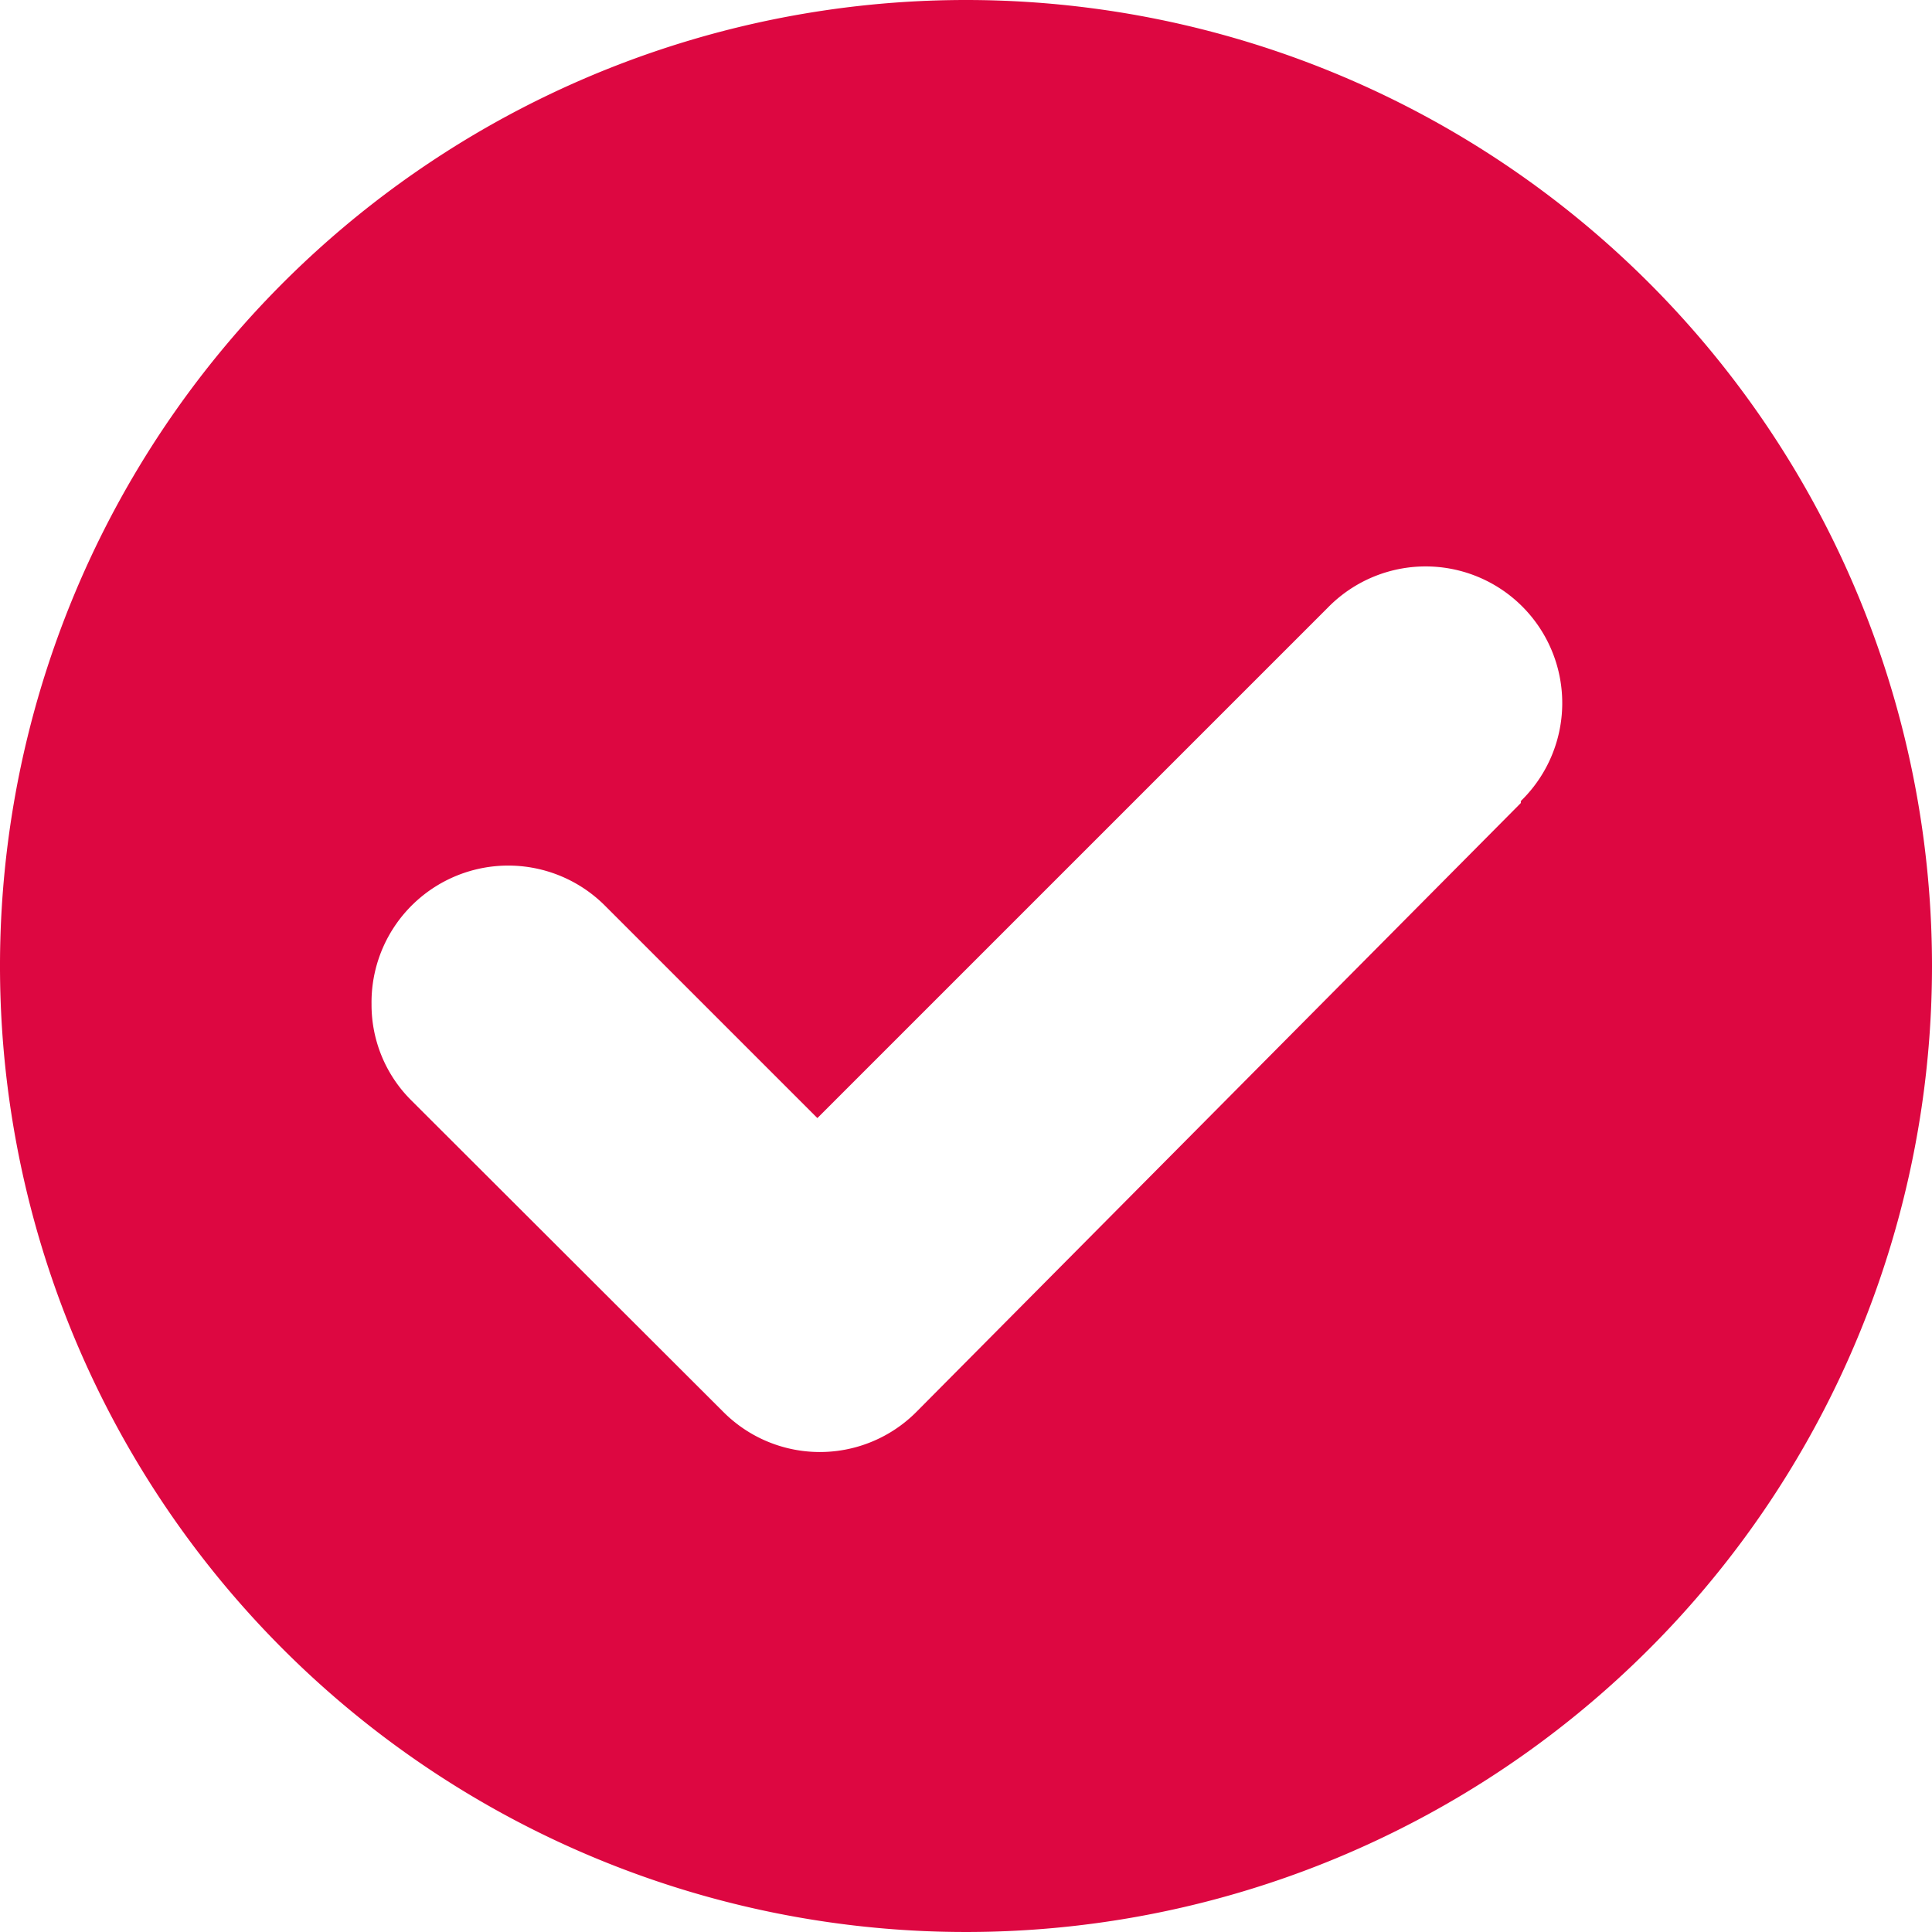
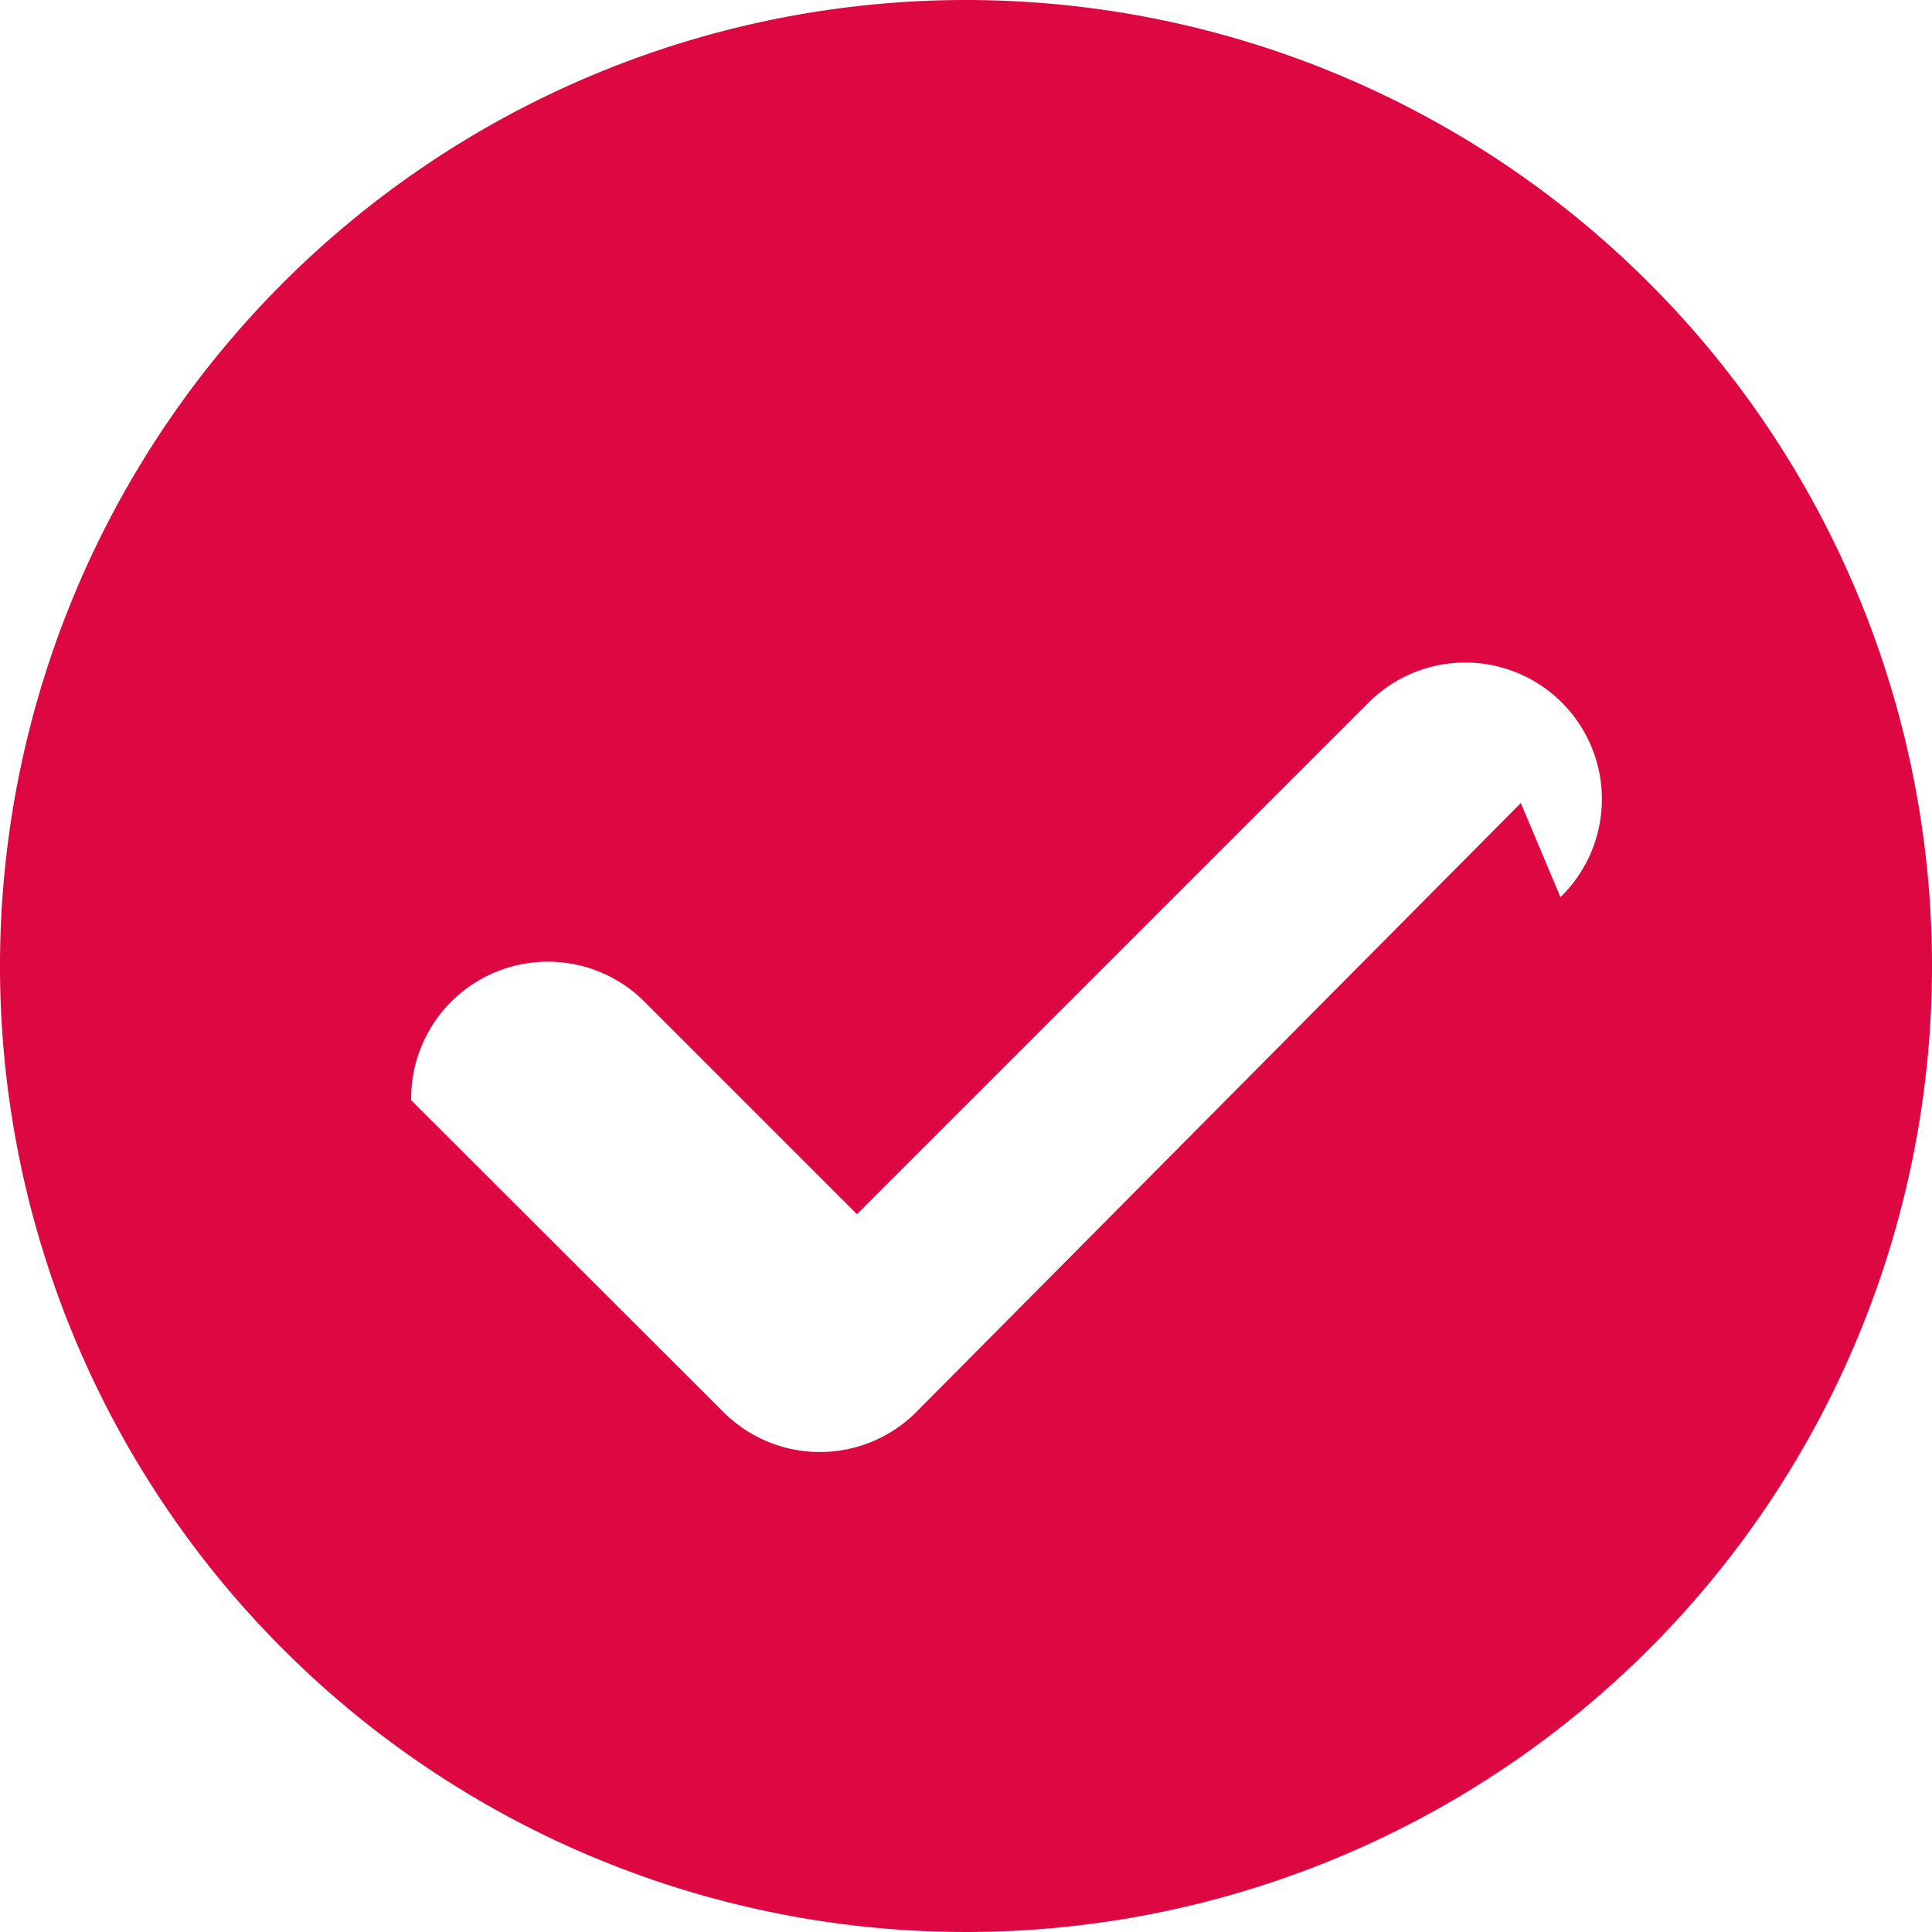
<svg xmlns="http://www.w3.org/2000/svg" width="39" height="39" viewBox="0 0 39 39">
-   <path id="RiNK_BoX_Haken" data-name="RiNK BoX Haken" d="M31.2,16.71,19,29a2.75,2.75,0,0,1-3.9,0L8.8,22.71A2.72,2.72,0,0,1,8,20.77a2.76,2.76,0,0,1,4.7-2l4.3,4.3,10.3-10.3a2.758,2.758,0,1,1,3.9,3.9M20,.5A19.5,19.5,0,1,0,39.5,20,19.5,19.5,0,0,0,20,.5" transform="translate(-0.5 -0.5)" fill="#dd0741" />
+   <path id="RiNK_BoX_Haken" data-name="RiNK BoX Haken" d="M31.2,16.71,19,29a2.75,2.75,0,0,1-3.9,0L8.8,22.71a2.76,2.76,0,0,1,4.7-2l4.3,4.3,10.3-10.3a2.758,2.758,0,1,1,3.9,3.9M20,.5A19.5,19.5,0,1,0,39.5,20,19.5,19.5,0,0,0,20,.5" transform="translate(-0.5 -0.5)" fill="#dd0741" />
</svg>